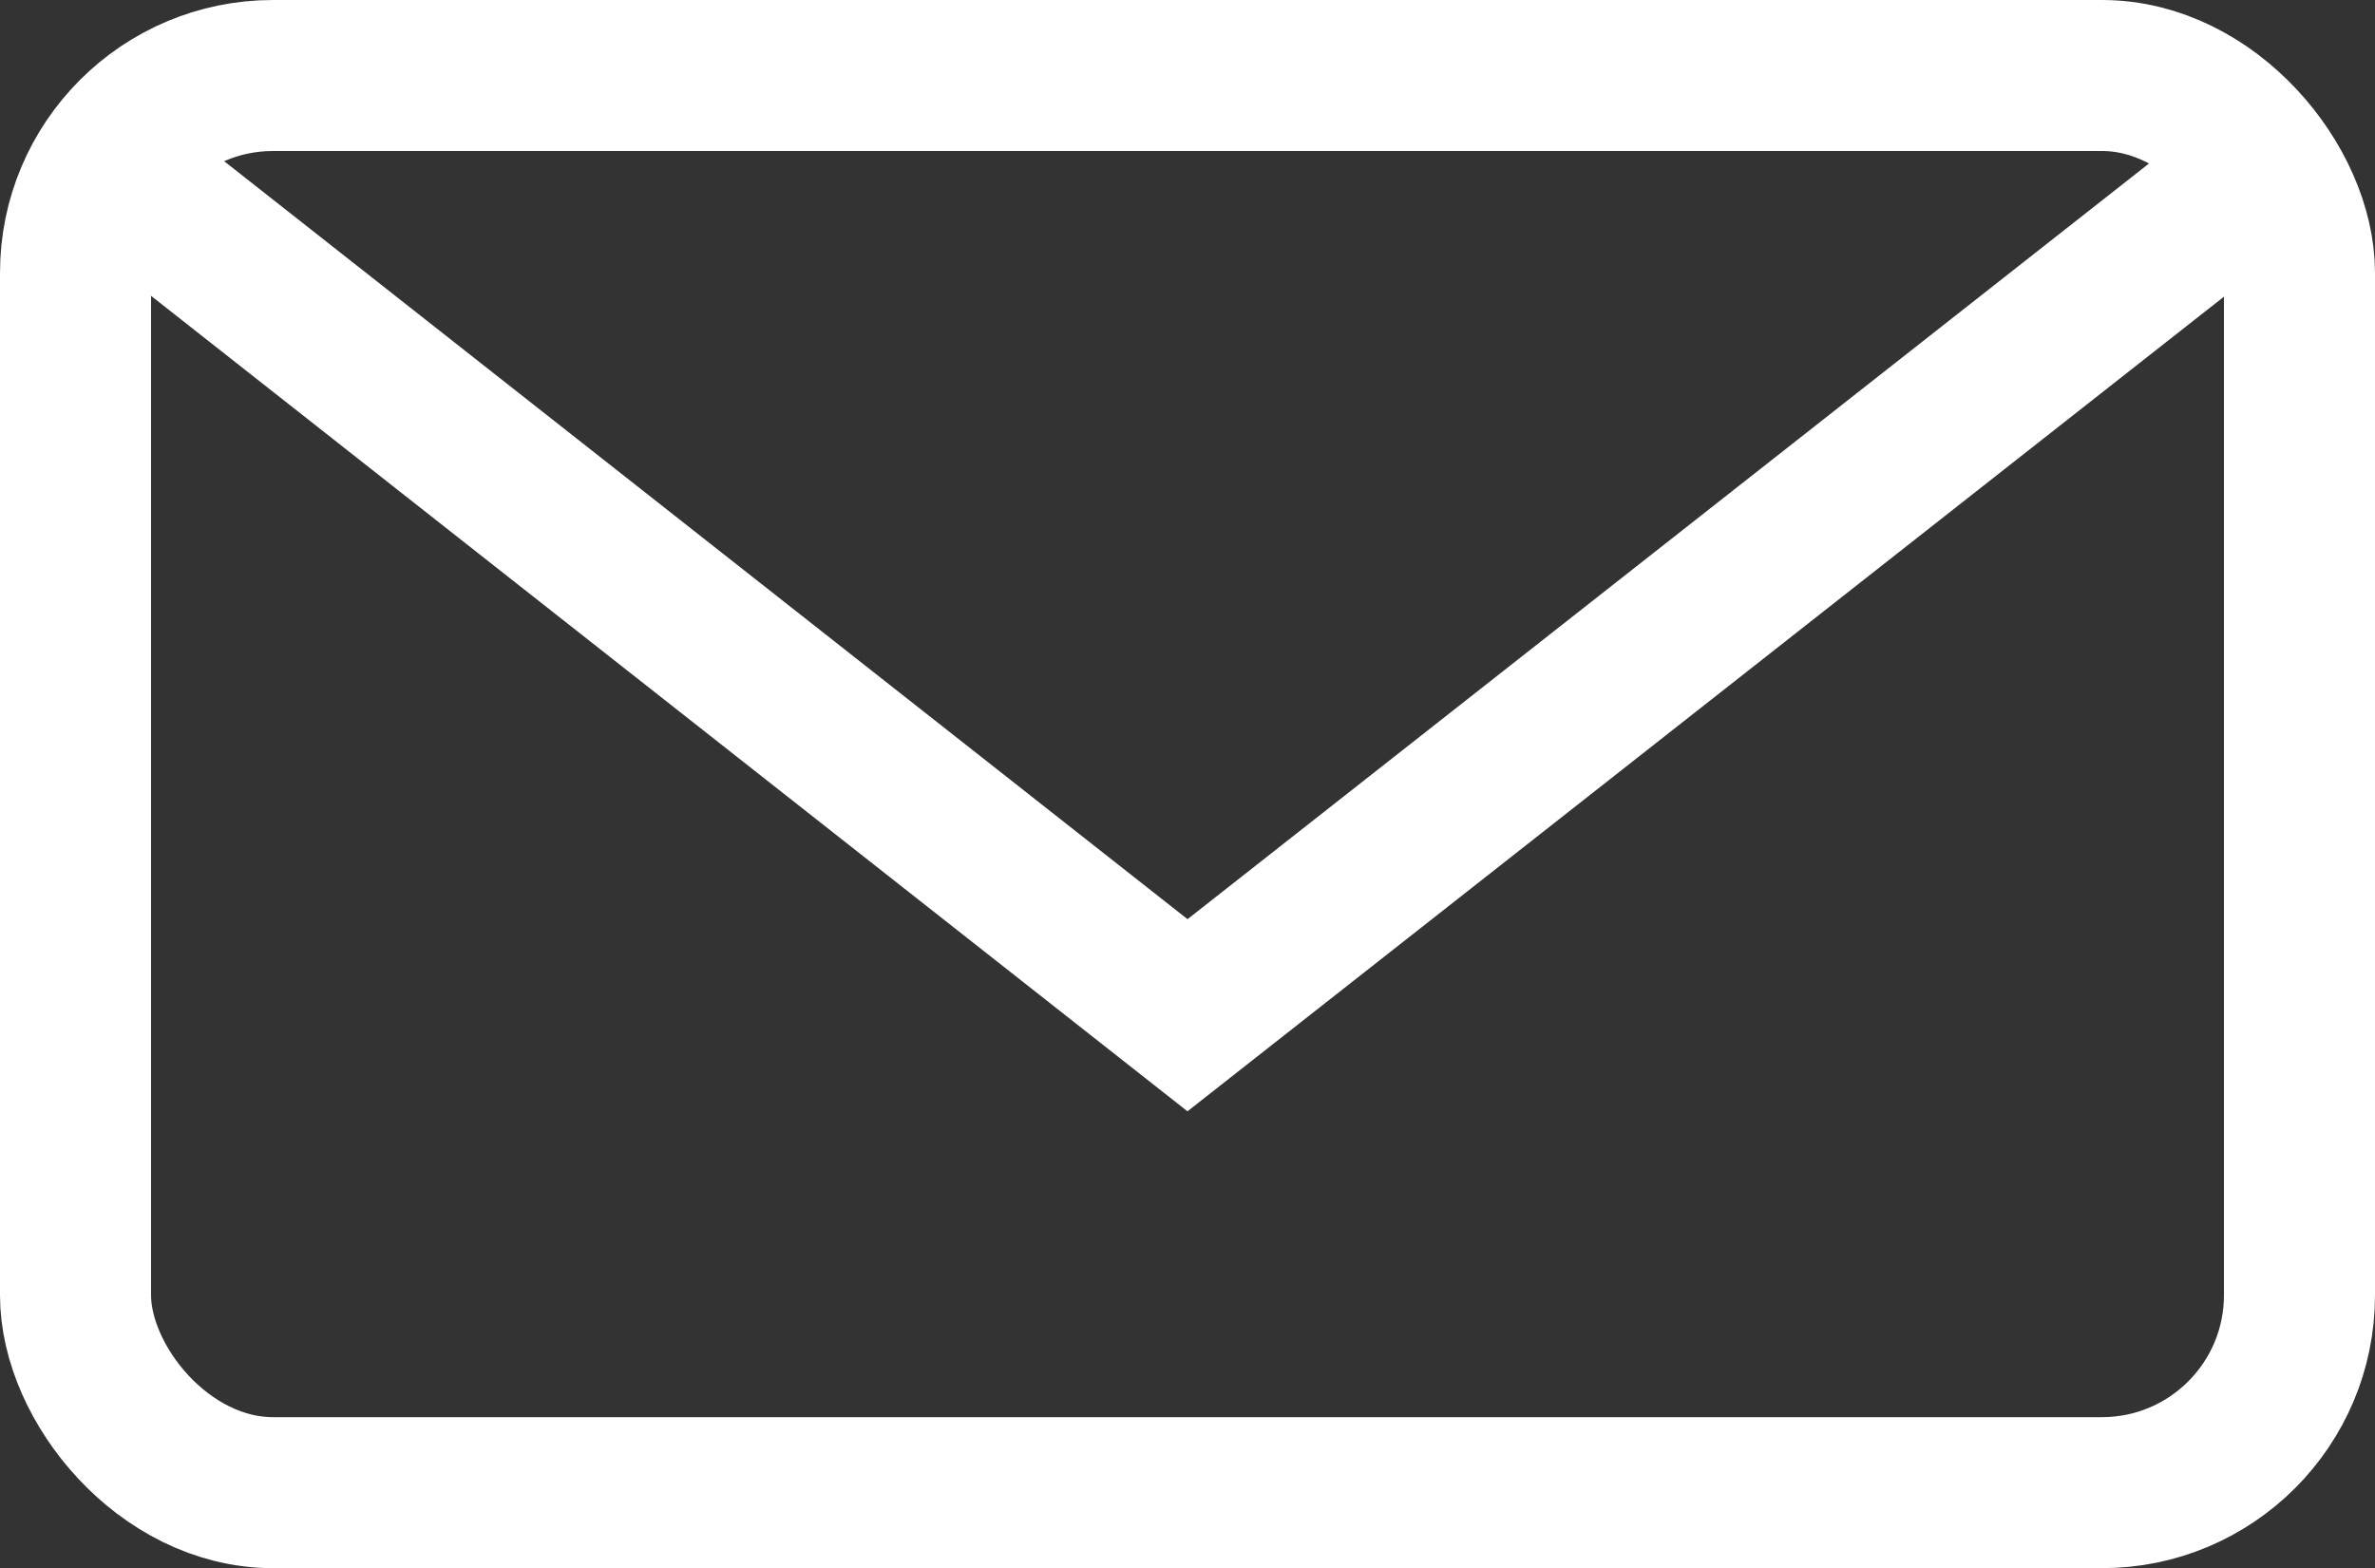
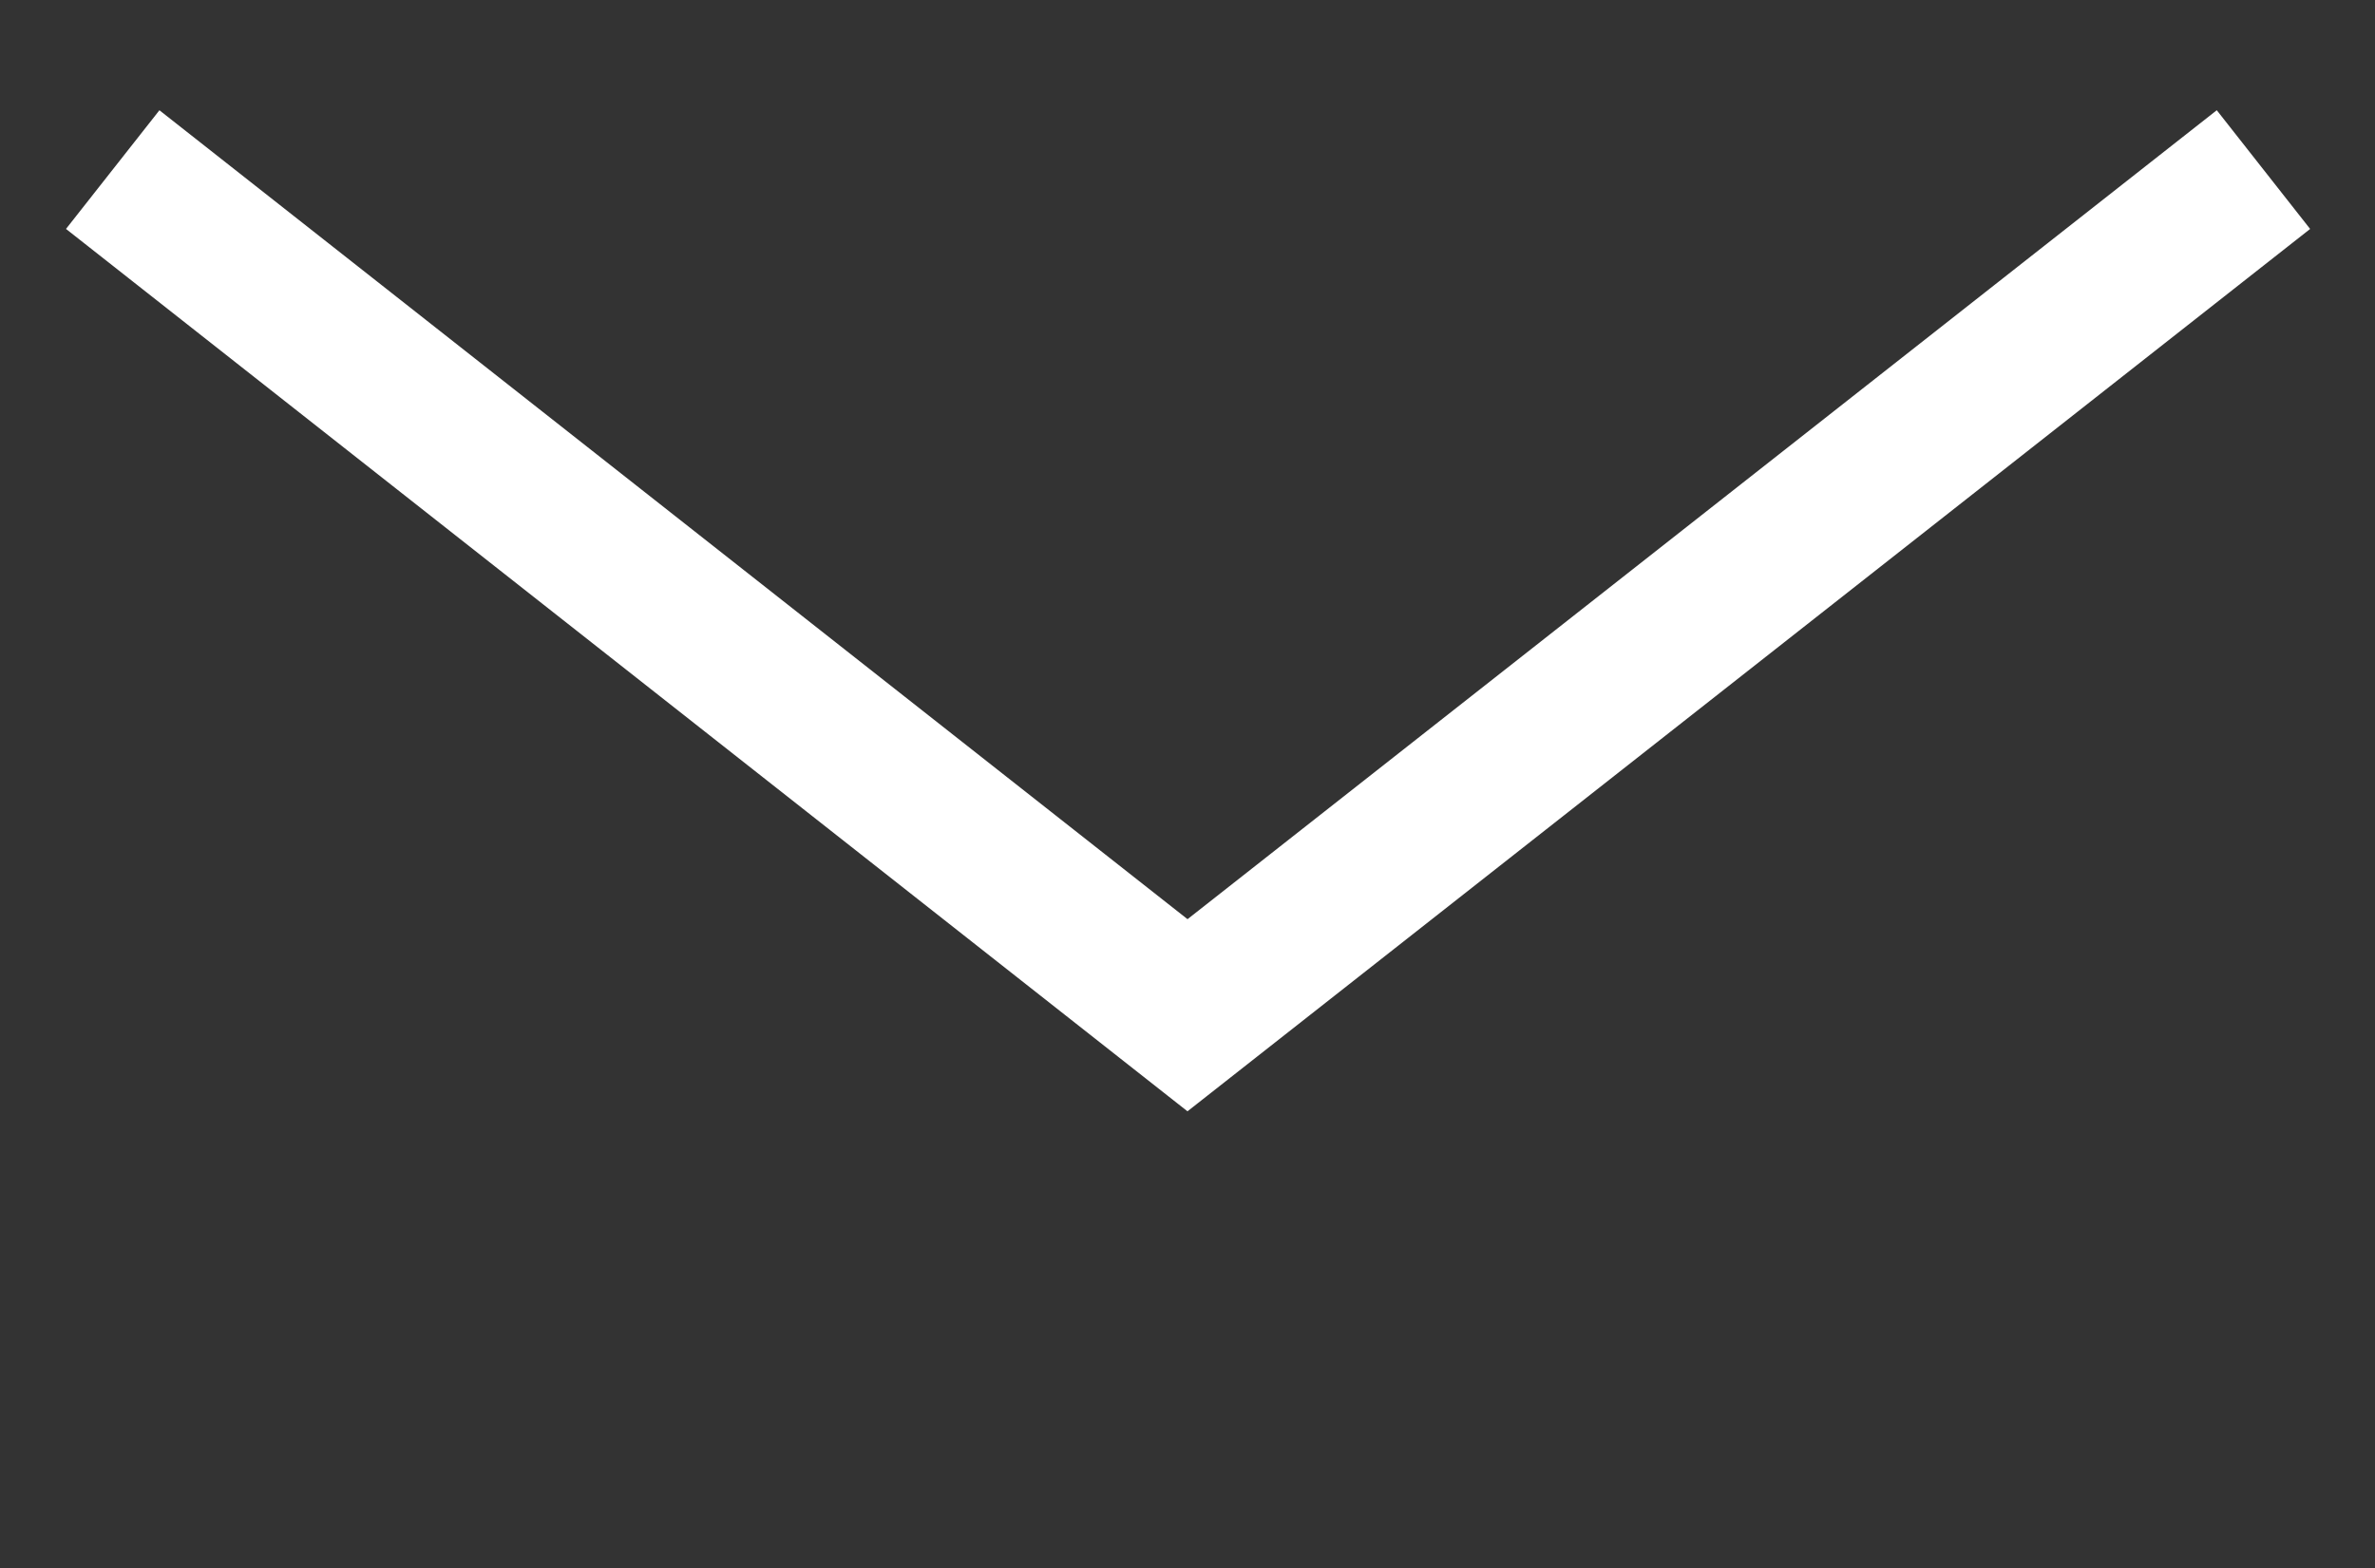
<svg xmlns="http://www.w3.org/2000/svg" id="_レイヤー_2" data-name="レイヤー 2" width="20.44" height="13.5" viewBox="0 0 20.44 13.5">
  <rect x="0" y="0" width="20.44" height="13.5" fill="#333333" stroke="none" />
  <defs>
    <style>
      .cls-1 {
        fill: none;
        stroke: #fff;
        stroke-miterlimit: 10;
        stroke-width: 1.3px;
      }
    </style>
  </defs>
  <g id="main_固定" data-name="main 固定">
    <g>
-       <rect class="cls-1" x=".65" y=".65" width="19.14" height="12.2" rx="1.7" ry="1.7" />
      <polyline class="cls-1" points="19.48 1.46 10.22 8.74 .97 1.46" />
    </g>
  </g>
</svg>